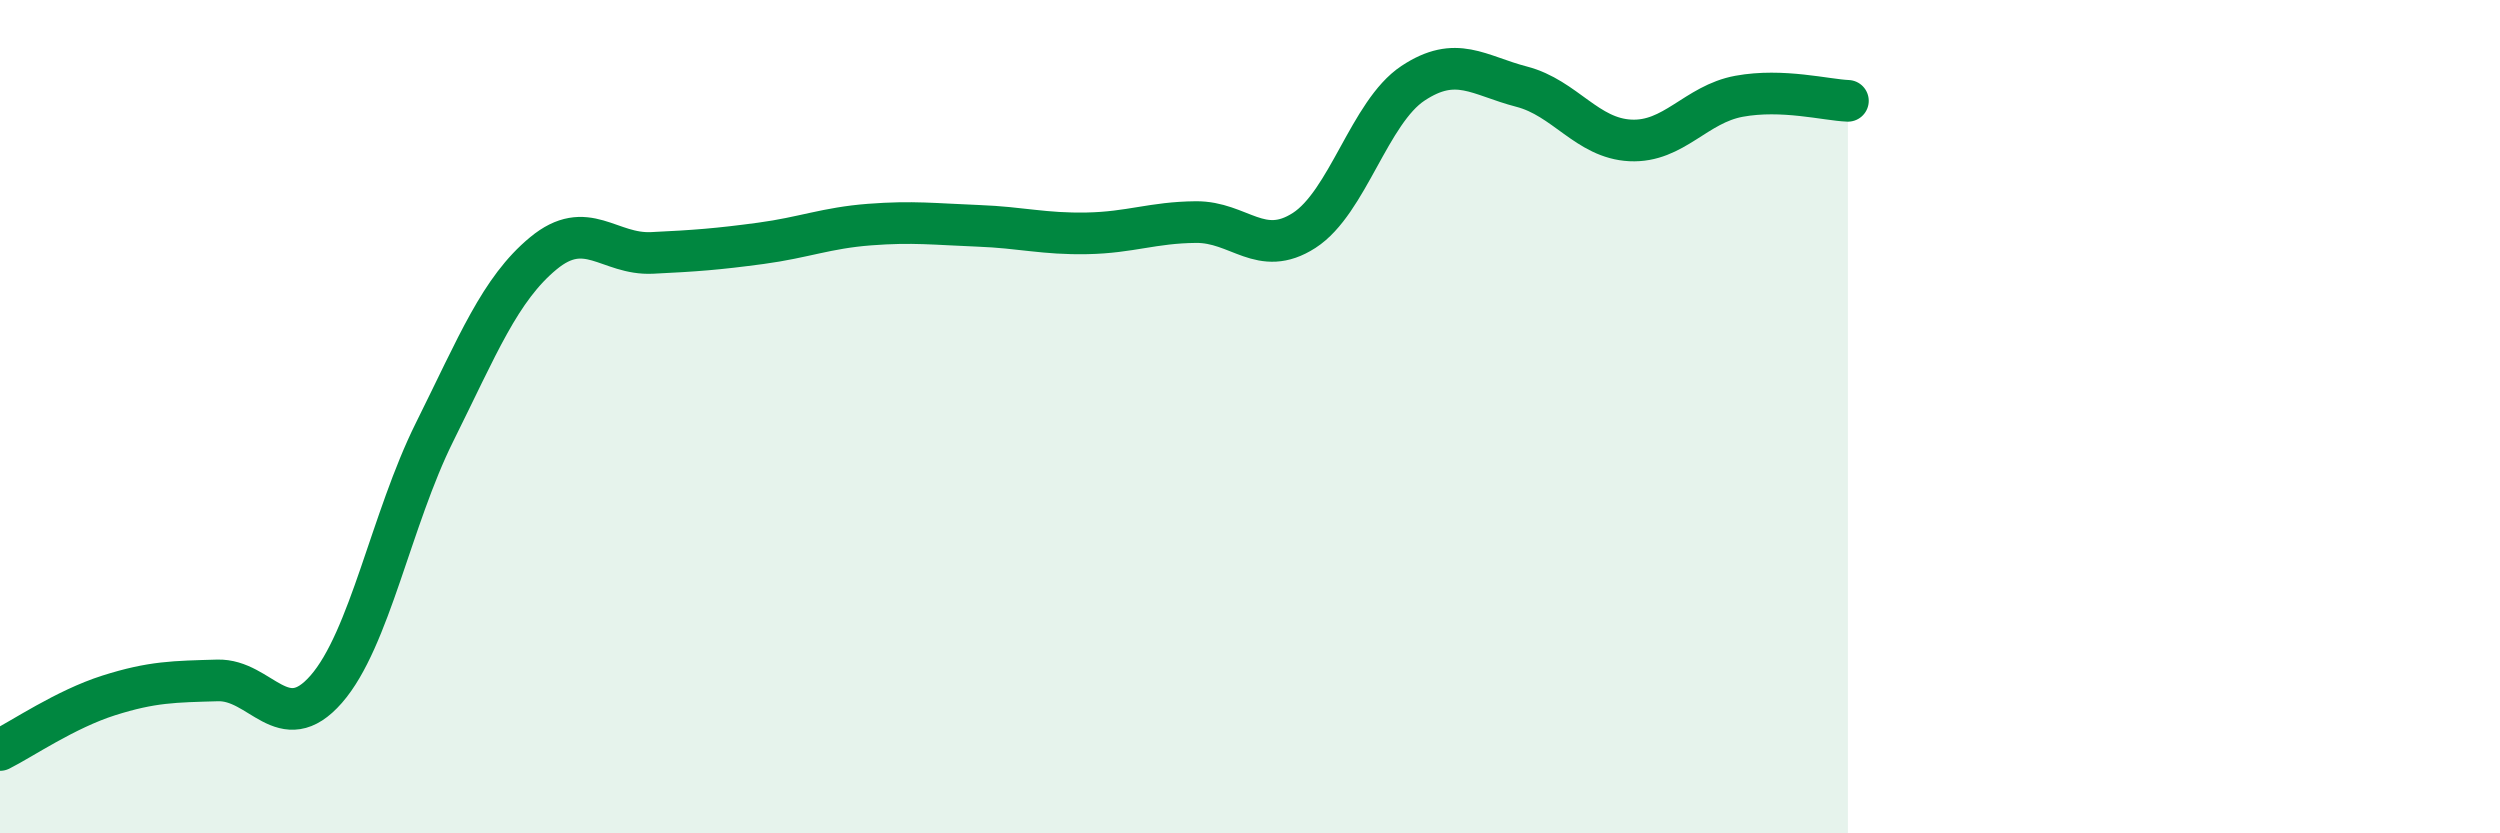
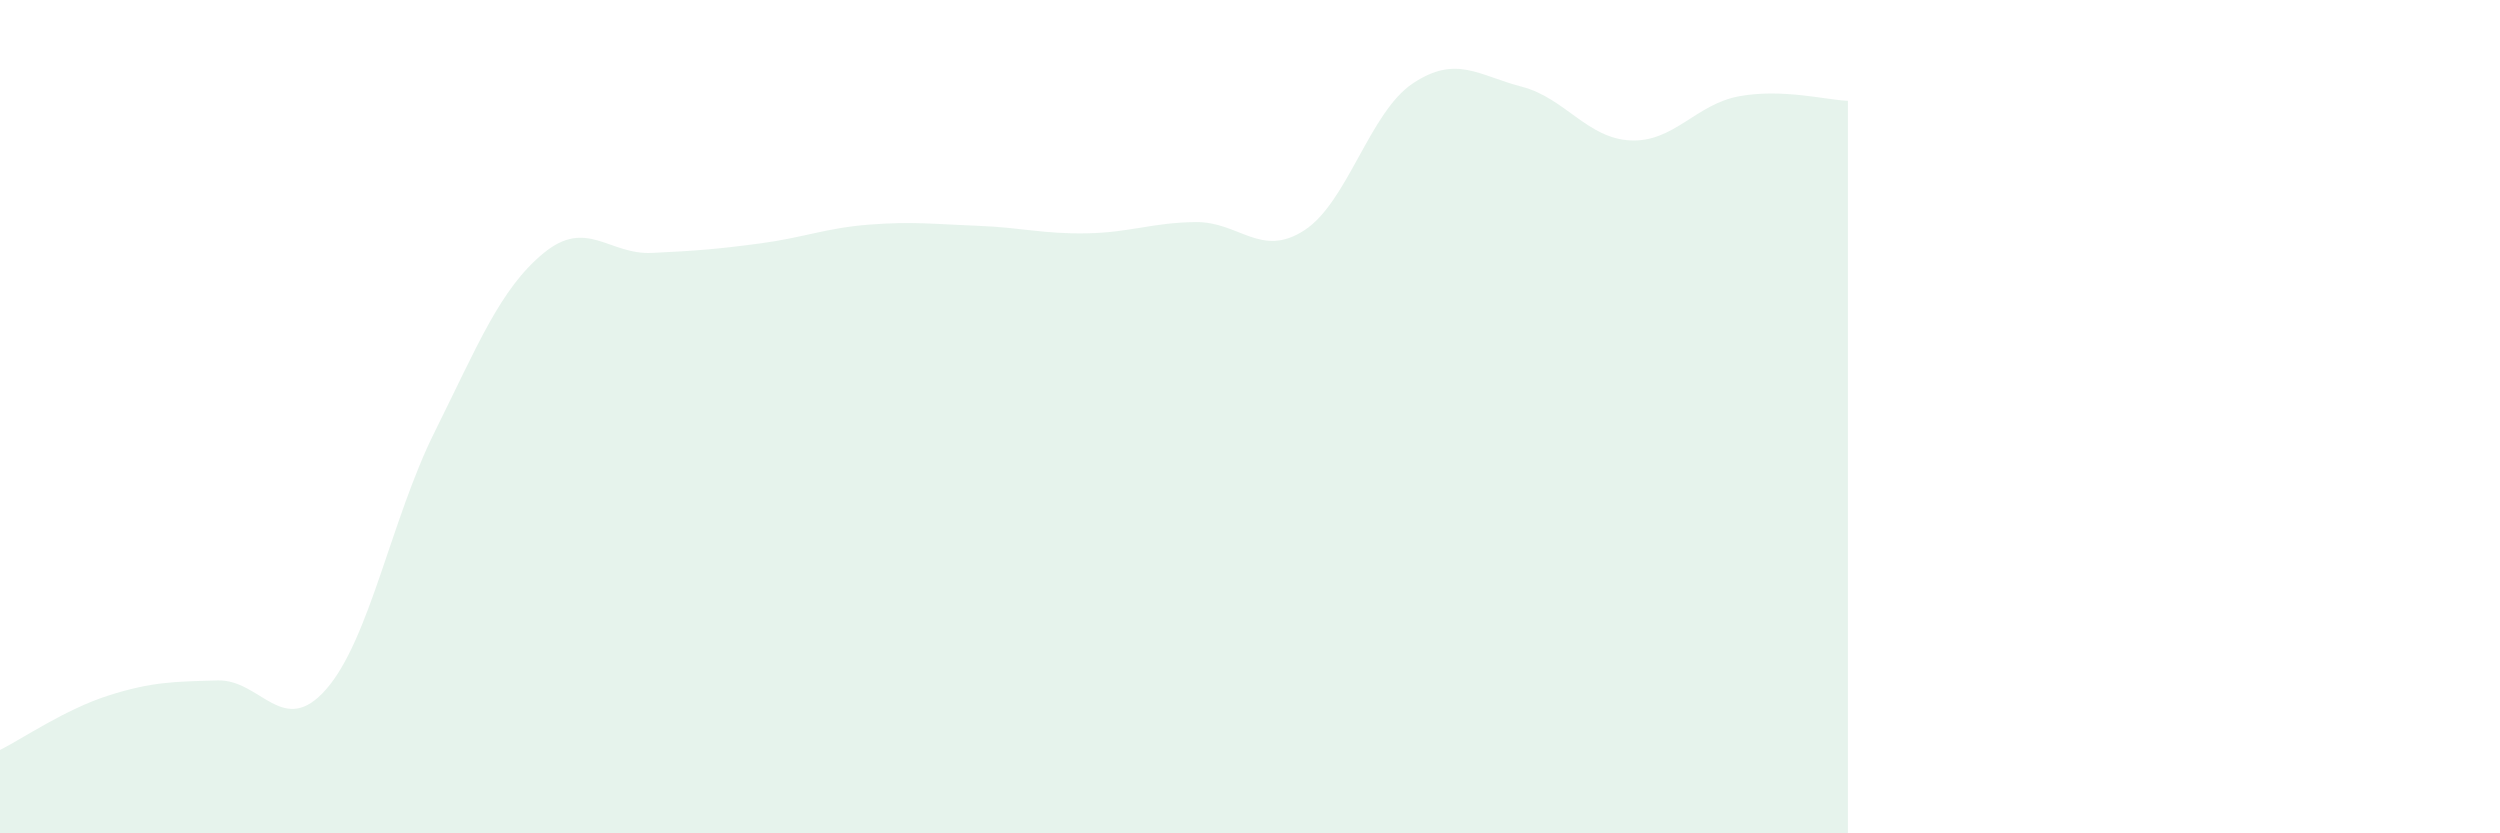
<svg xmlns="http://www.w3.org/2000/svg" width="60" height="20" viewBox="0 0 60 20">
  <path d="M 0,18 C 0.52,17.74 1.57,17.02 2.61,16.69 C 3.65,16.36 4.18,16.36 5.22,16.33 C 6.26,16.3 6.79,17.73 7.83,16.54 C 8.87,15.35 9.39,12.46 10.43,10.37 C 11.47,8.28 12,6.94 13.04,6.08 C 14.08,5.22 14.61,6.12 15.65,6.07 C 16.69,6.02 17.22,5.98 18.26,5.84 C 19.3,5.7 19.83,5.47 20.87,5.39 C 21.91,5.31 22.44,5.38 23.48,5.42 C 24.52,5.46 25.05,5.62 26.09,5.6 C 27.13,5.58 27.66,5.34 28.7,5.33 C 29.74,5.32 30.26,6.2 31.3,5.53 C 32.34,4.86 32.87,2.69 33.91,2 C 34.95,1.31 35.48,1.81 36.52,2.08 C 37.56,2.35 38.09,3.32 39.13,3.37 C 40.17,3.42 40.7,2.5 41.74,2.31 C 42.78,2.12 43.83,2.4 44.35,2.42L44.35 20L0 20Z" fill="#008740" opacity="0.1" stroke-linecap="round" stroke-linejoin="round" />
-   <path d="M 0,18 C 0.52,17.74 1.57,17.02 2.61,16.69 C 3.65,16.36 4.18,16.36 5.22,16.33 C 6.26,16.3 6.79,17.73 7.83,16.54 C 8.87,15.35 9.39,12.46 10.43,10.37 C 11.47,8.28 12,6.94 13.04,6.08 C 14.08,5.22 14.61,6.12 15.65,6.07 C 16.69,6.02 17.22,5.98 18.26,5.84 C 19.3,5.7 19.83,5.47 20.87,5.39 C 21.91,5.31 22.44,5.38 23.48,5.42 C 24.52,5.46 25.05,5.62 26.09,5.6 C 27.13,5.58 27.66,5.34 28.7,5.33 C 29.74,5.32 30.26,6.2 31.3,5.53 C 32.34,4.86 32.87,2.69 33.91,2 C 34.95,1.31 35.48,1.81 36.52,2.08 C 37.56,2.35 38.09,3.32 39.13,3.37 C 40.17,3.42 40.7,2.5 41.74,2.31 C 42.78,2.12 43.83,2.4 44.35,2.42" stroke="#008740" stroke-width="1" fill="none" stroke-linecap="round" stroke-linejoin="round" />
</svg>